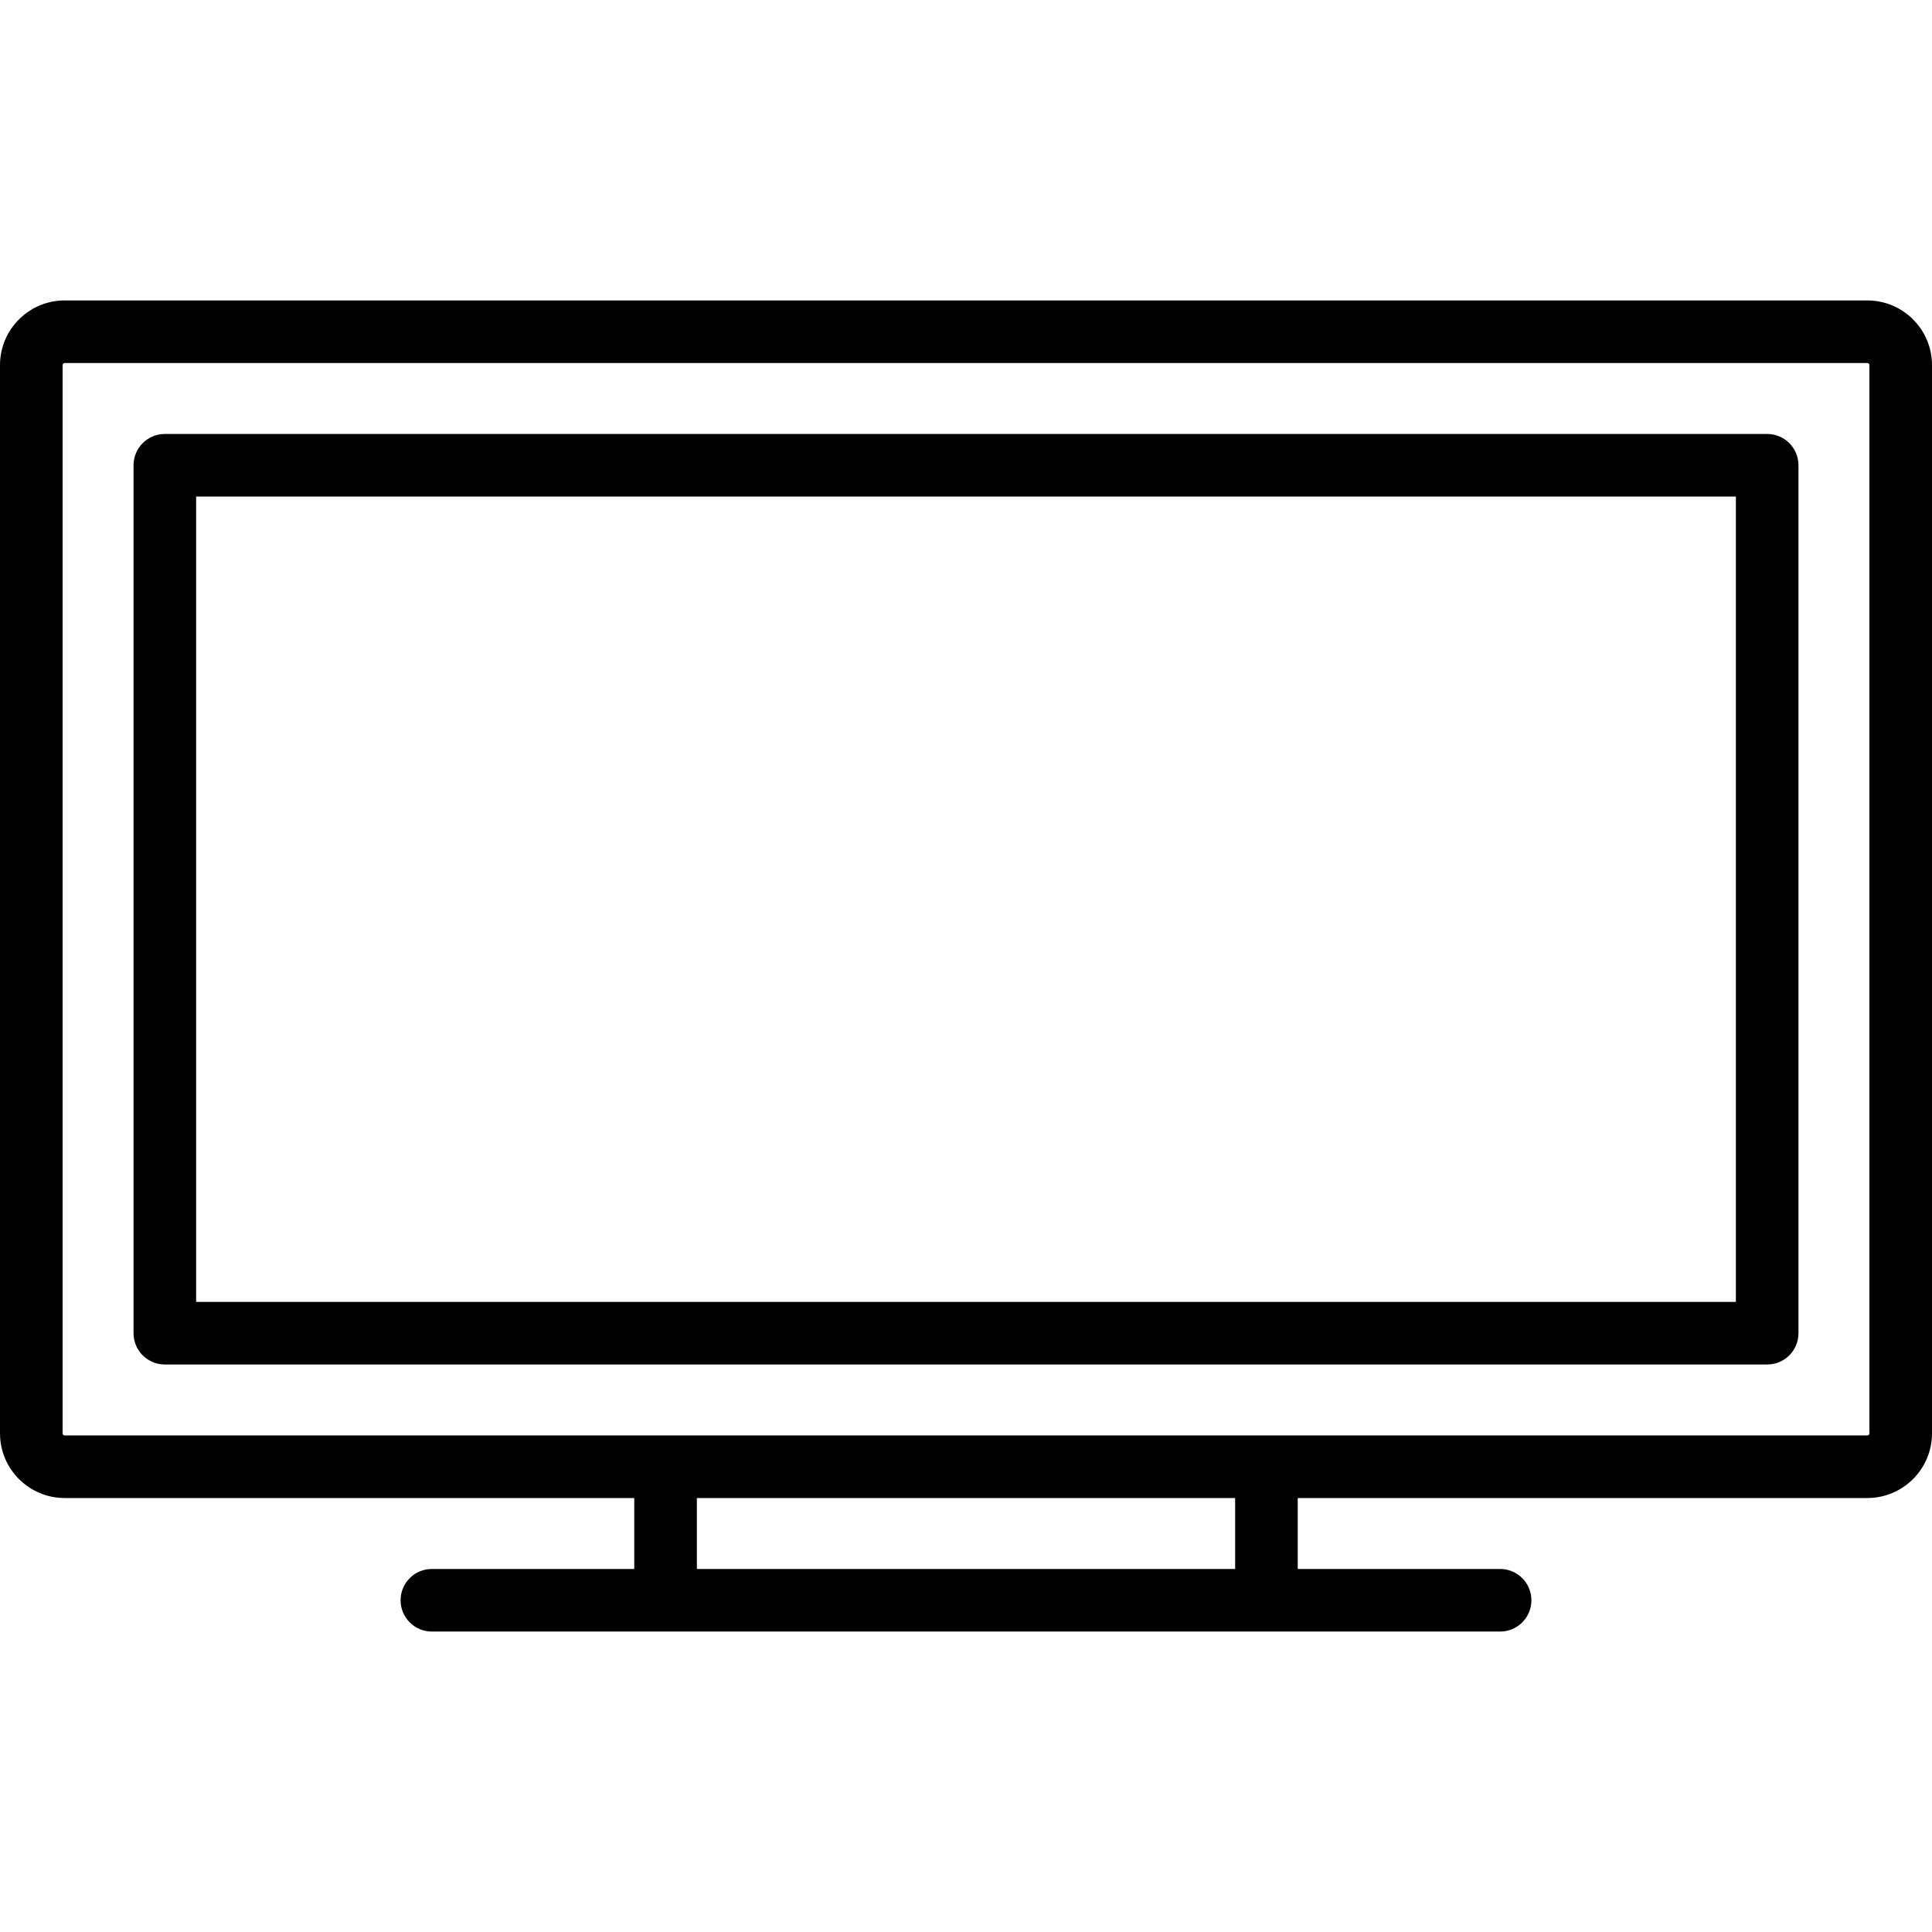
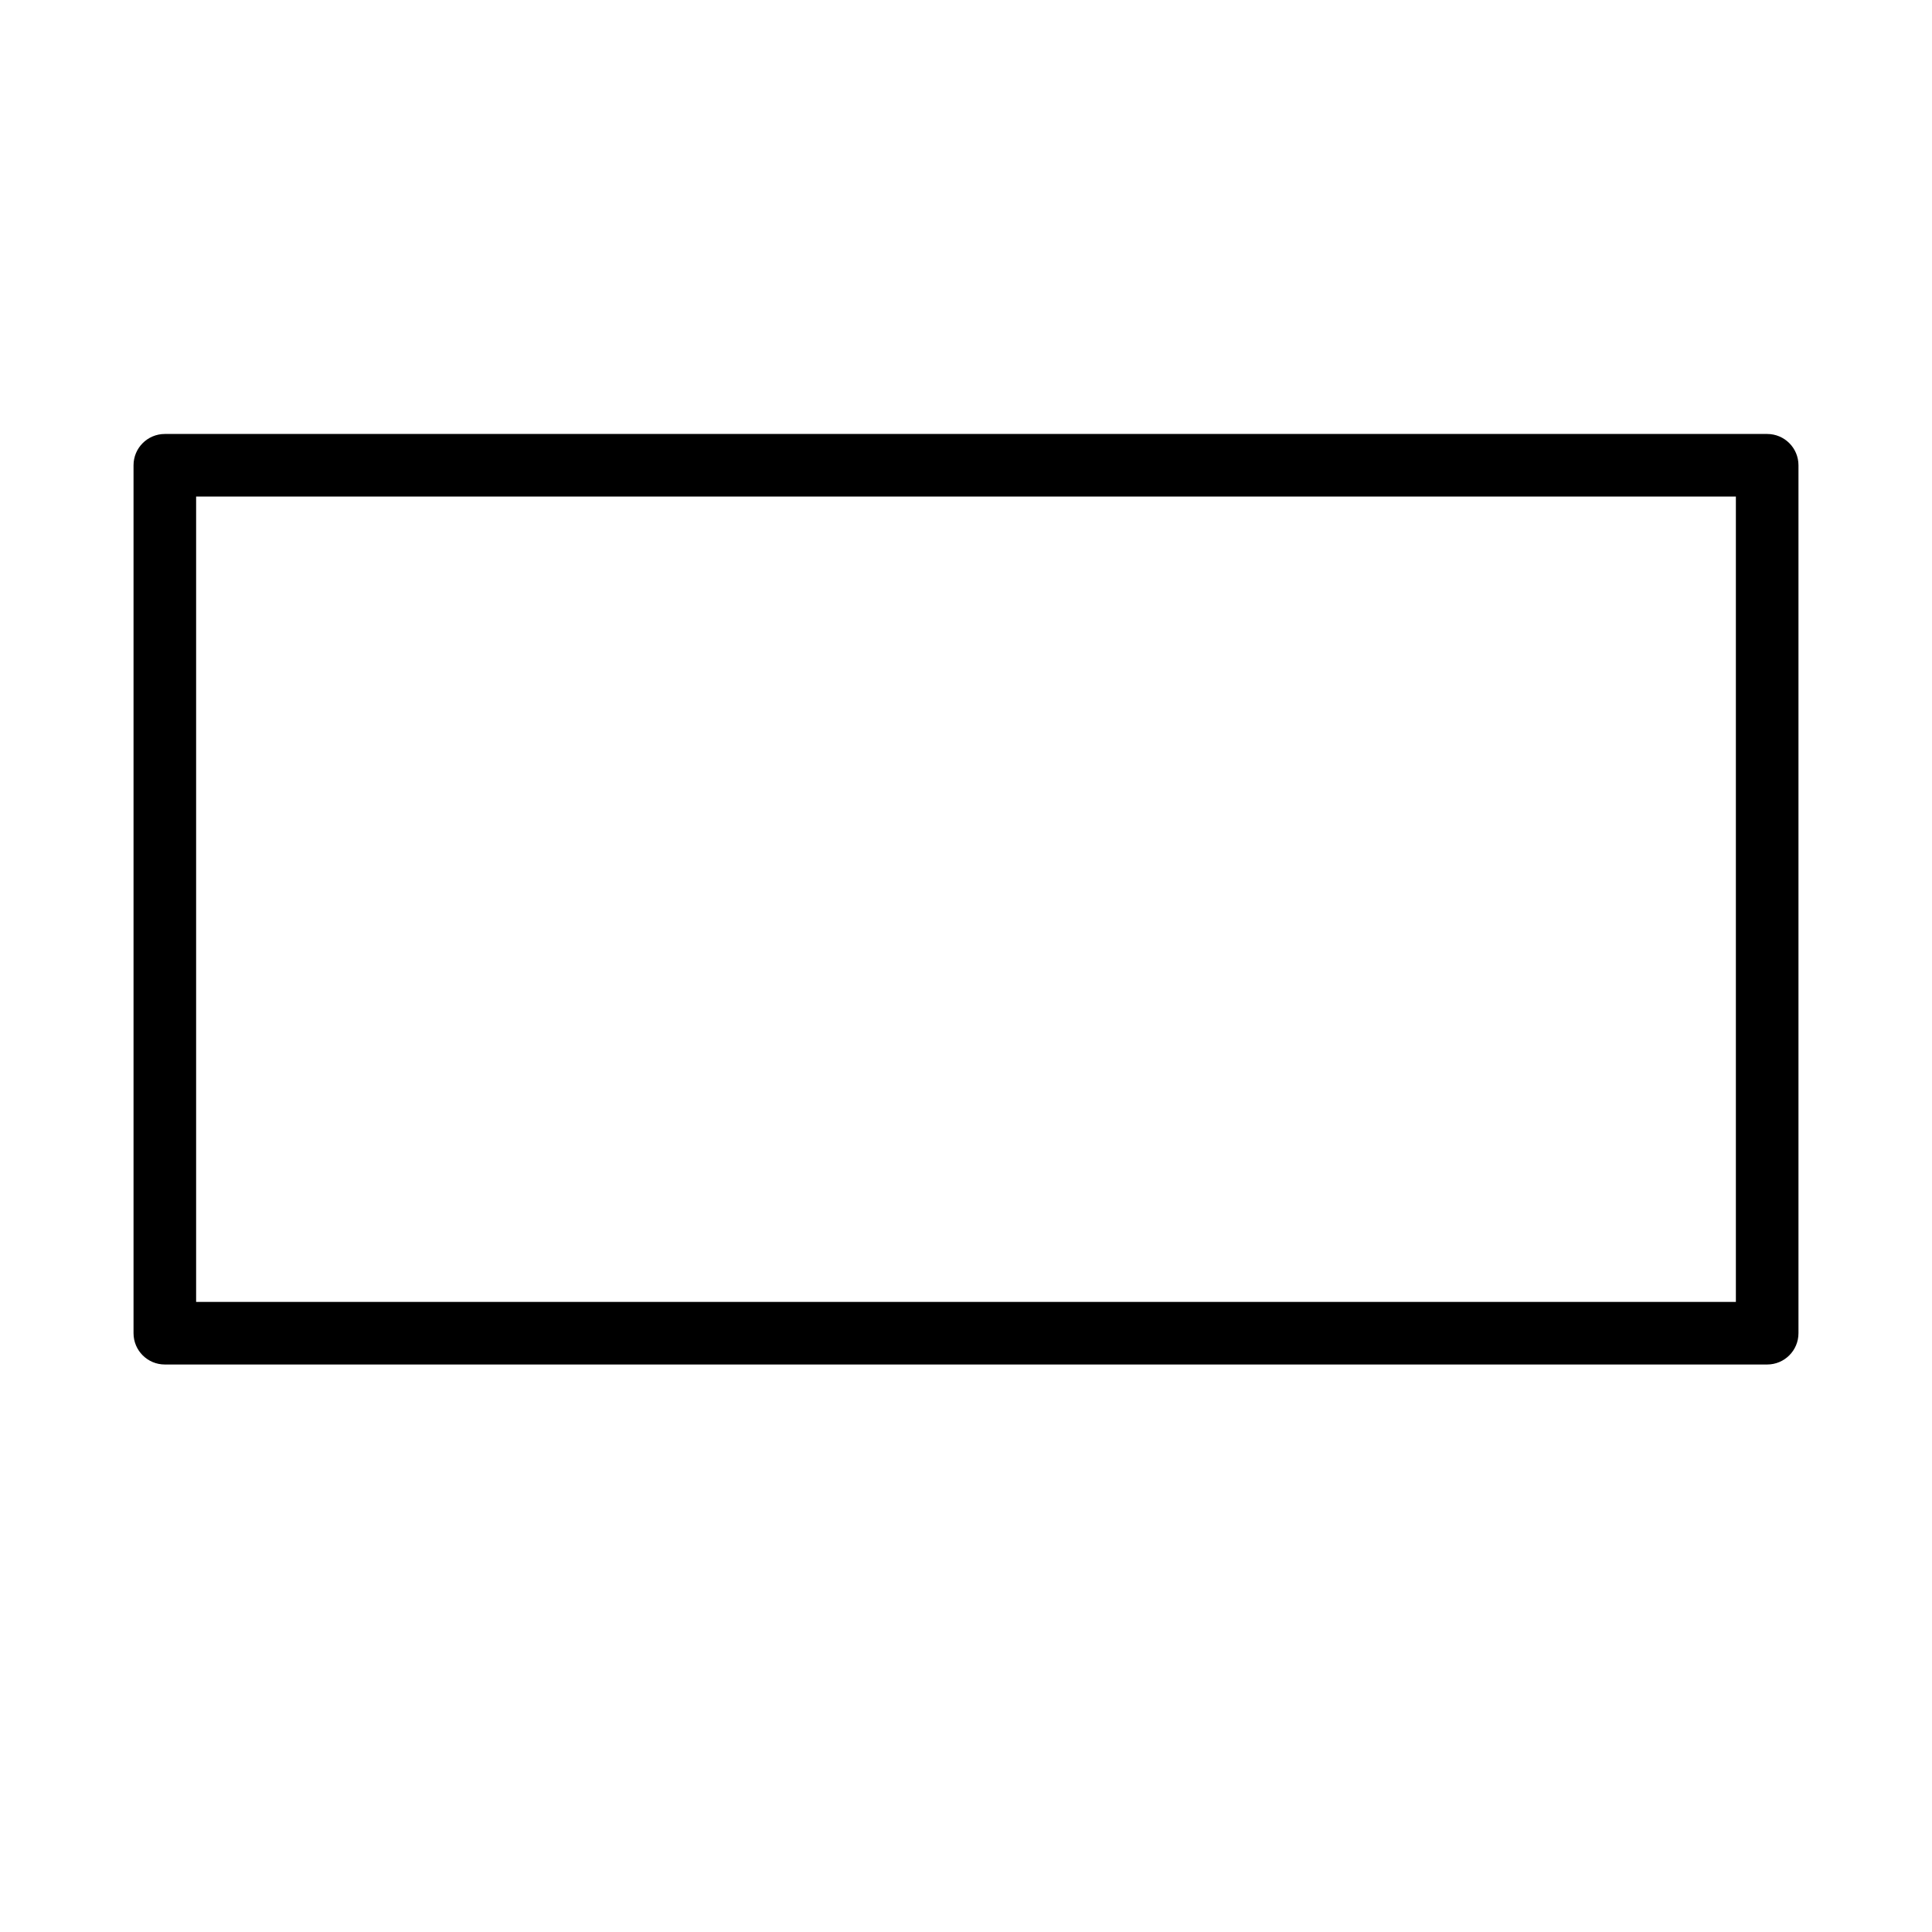
<svg xmlns="http://www.w3.org/2000/svg" version="1.1" id="Capa_1" x="0px" y="0px" viewBox="0 0 463 463" style="enable-background:new 0 0 463 463;" xml:space="preserve">
  <g>
-     <path d="M447.5,72h-432C6.953,72,0,78.953,0,87.5v256c0,8.547,6.953,15.5,15.5,15.5H152v17h-48.5c-4.142,0-7.5,3.357-7.5,7.5   s3.358,7.5,7.5,7.5h256c4.142,0,7.5-3.357,7.5-7.5s-3.358-7.5-7.5-7.5H311v-17h136.5c8.547,0,15.5-6.953,15.5-15.5v-256   C463,78.953,456.047,72,447.5,72z M296,376H167v-17h129V376z M448,343.5c0,0.275-0.224,0.5-0.5,0.5h-432   c-0.276,0-0.5-0.225-0.5-0.5v-256c0-0.275,0.224-0.5,0.5-0.5h432c0.276,0,0.5,0.225,0.5,0.5V343.5z" />
    <path d="M423.5,104h-384c-4.142,0-7.5,3.357-7.5,7.5v208c0,4.143,3.358,7.5,7.5,7.5h384c4.142,0,7.5-3.357,7.5-7.5v-208   C431,107.357,427.642,104,423.5,104z M416,312H47V119h369V312z" />
  </g>
  <g>
</g>
  <g>
</g>
  <g>
</g>
  <g>
</g>
  <g>
</g>
  <g>
</g>
  <g>
</g>
  <g>
</g>
  <g>
</g>
  <g>
</g>
  <g>
</g>
  <g>
</g>
  <g>
</g>
  <g>
</g>
  <g>
</g>
</svg>